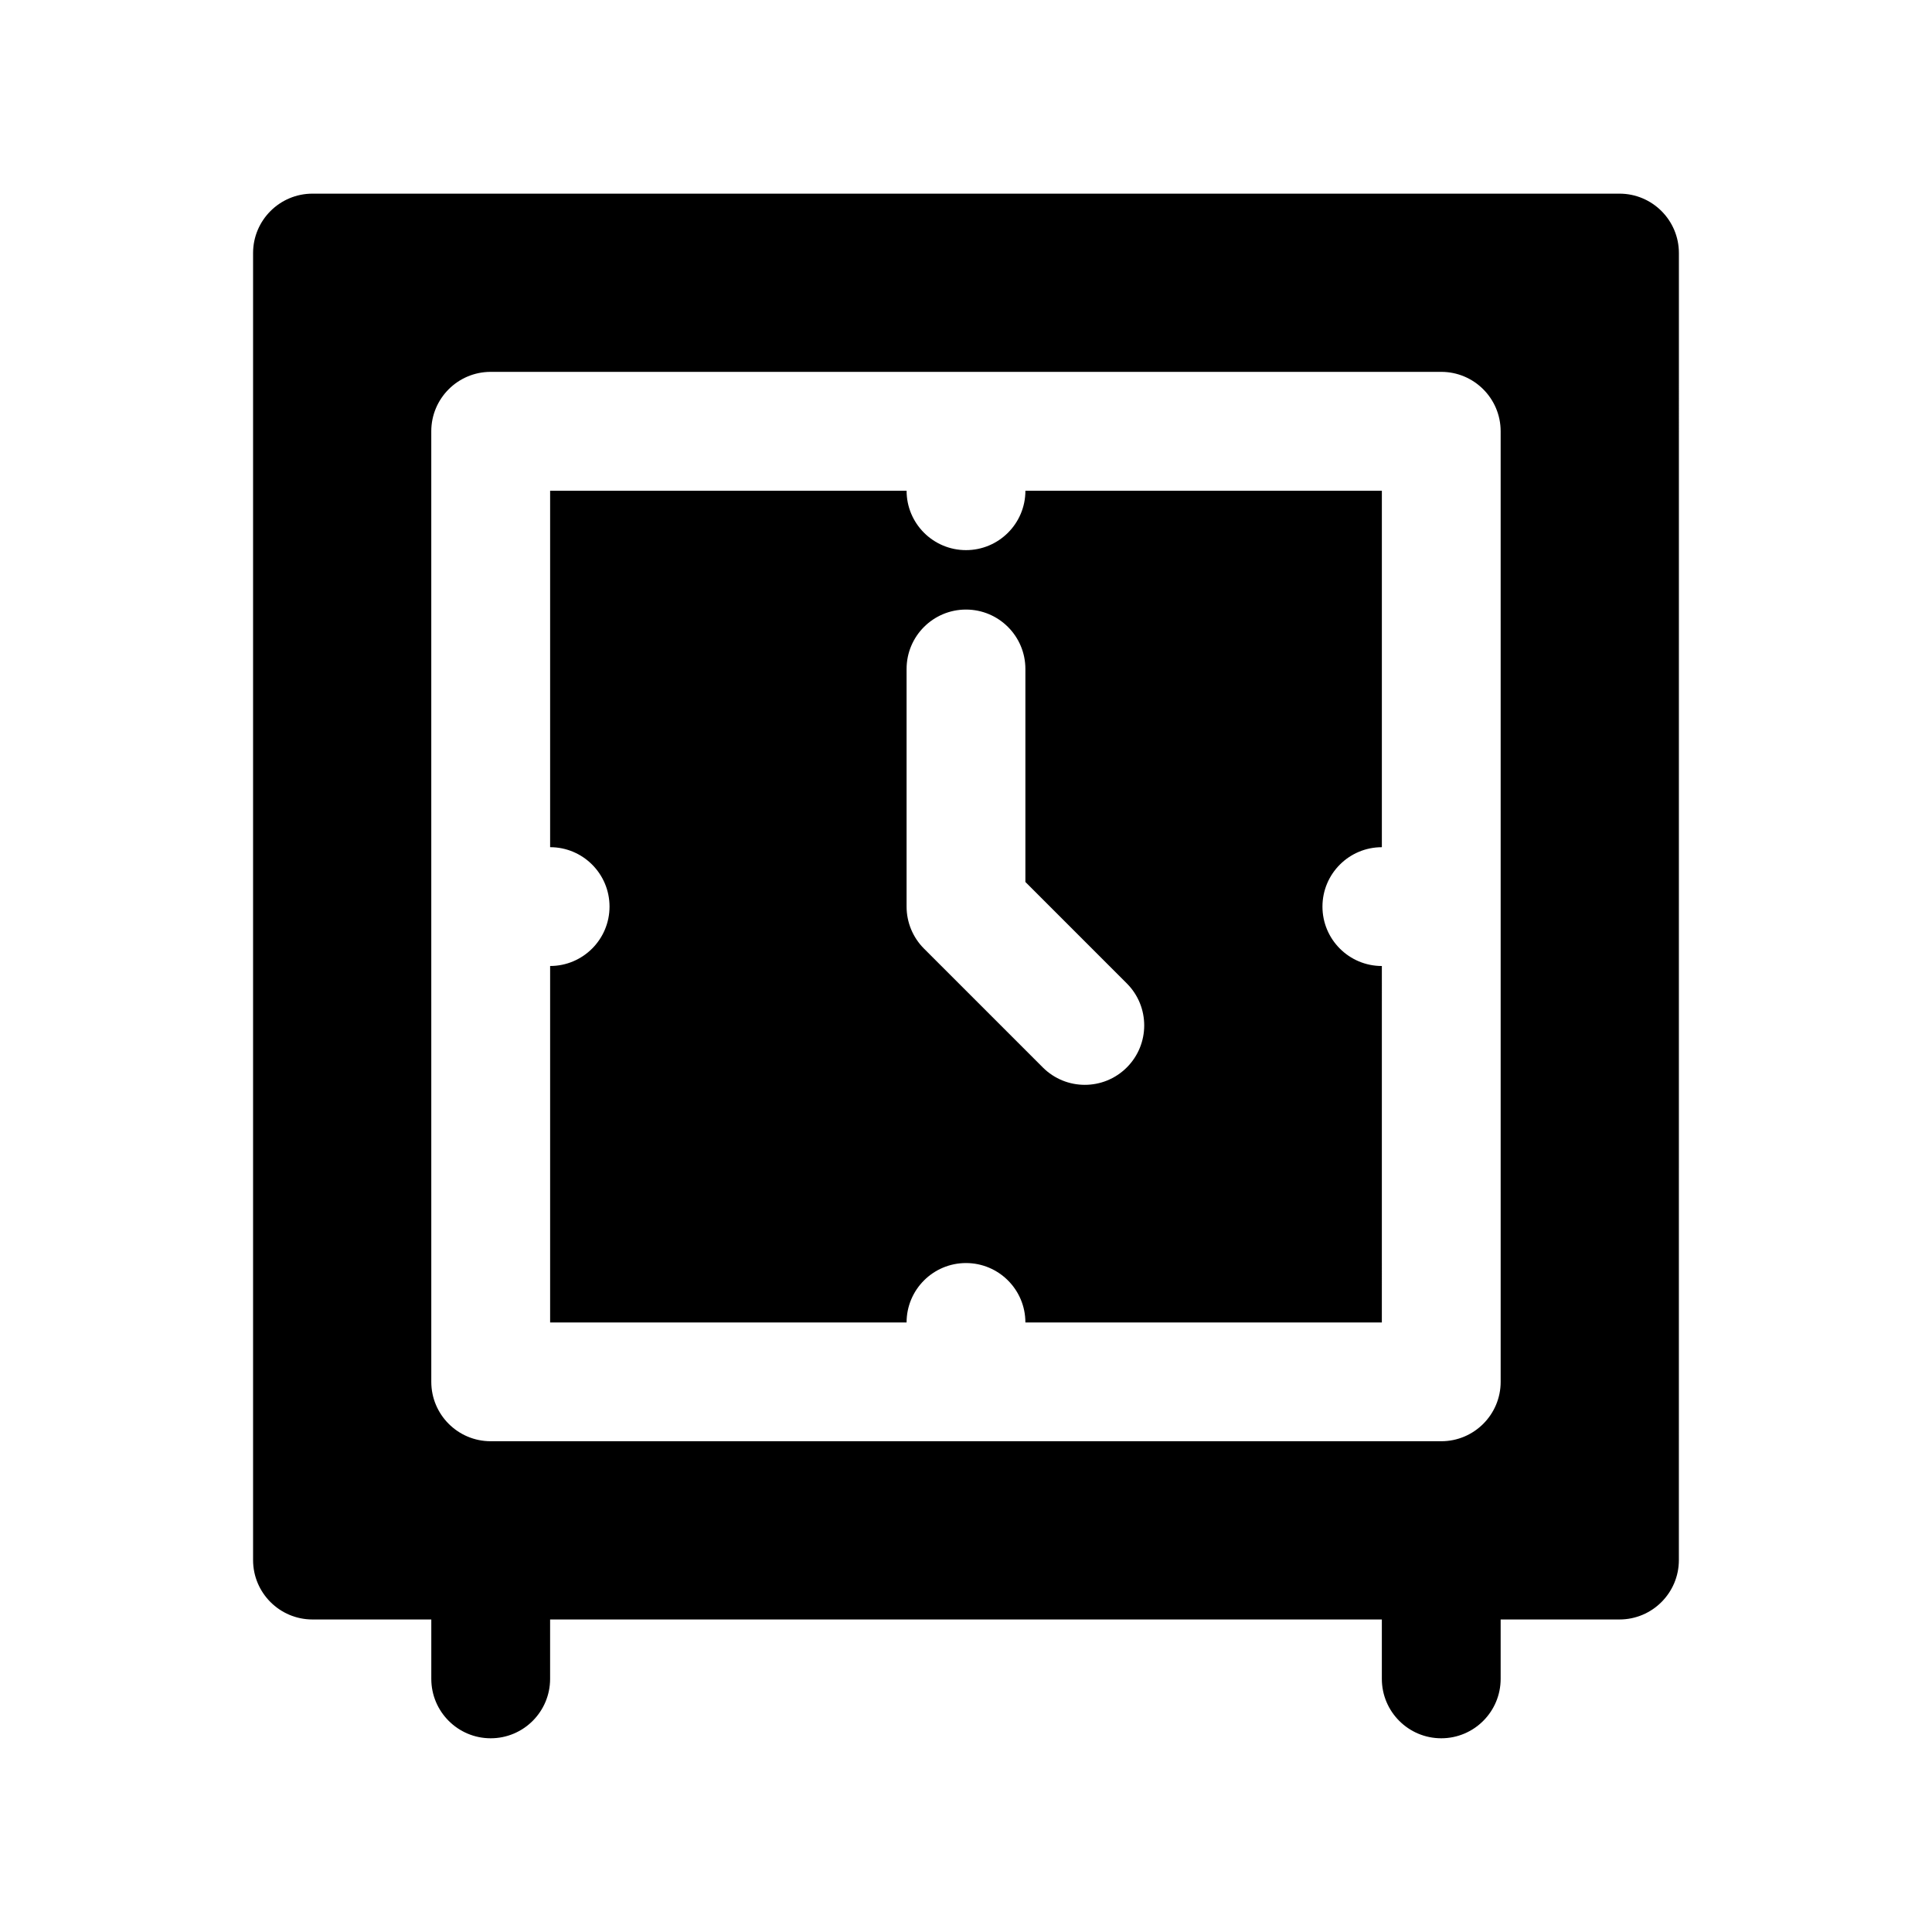
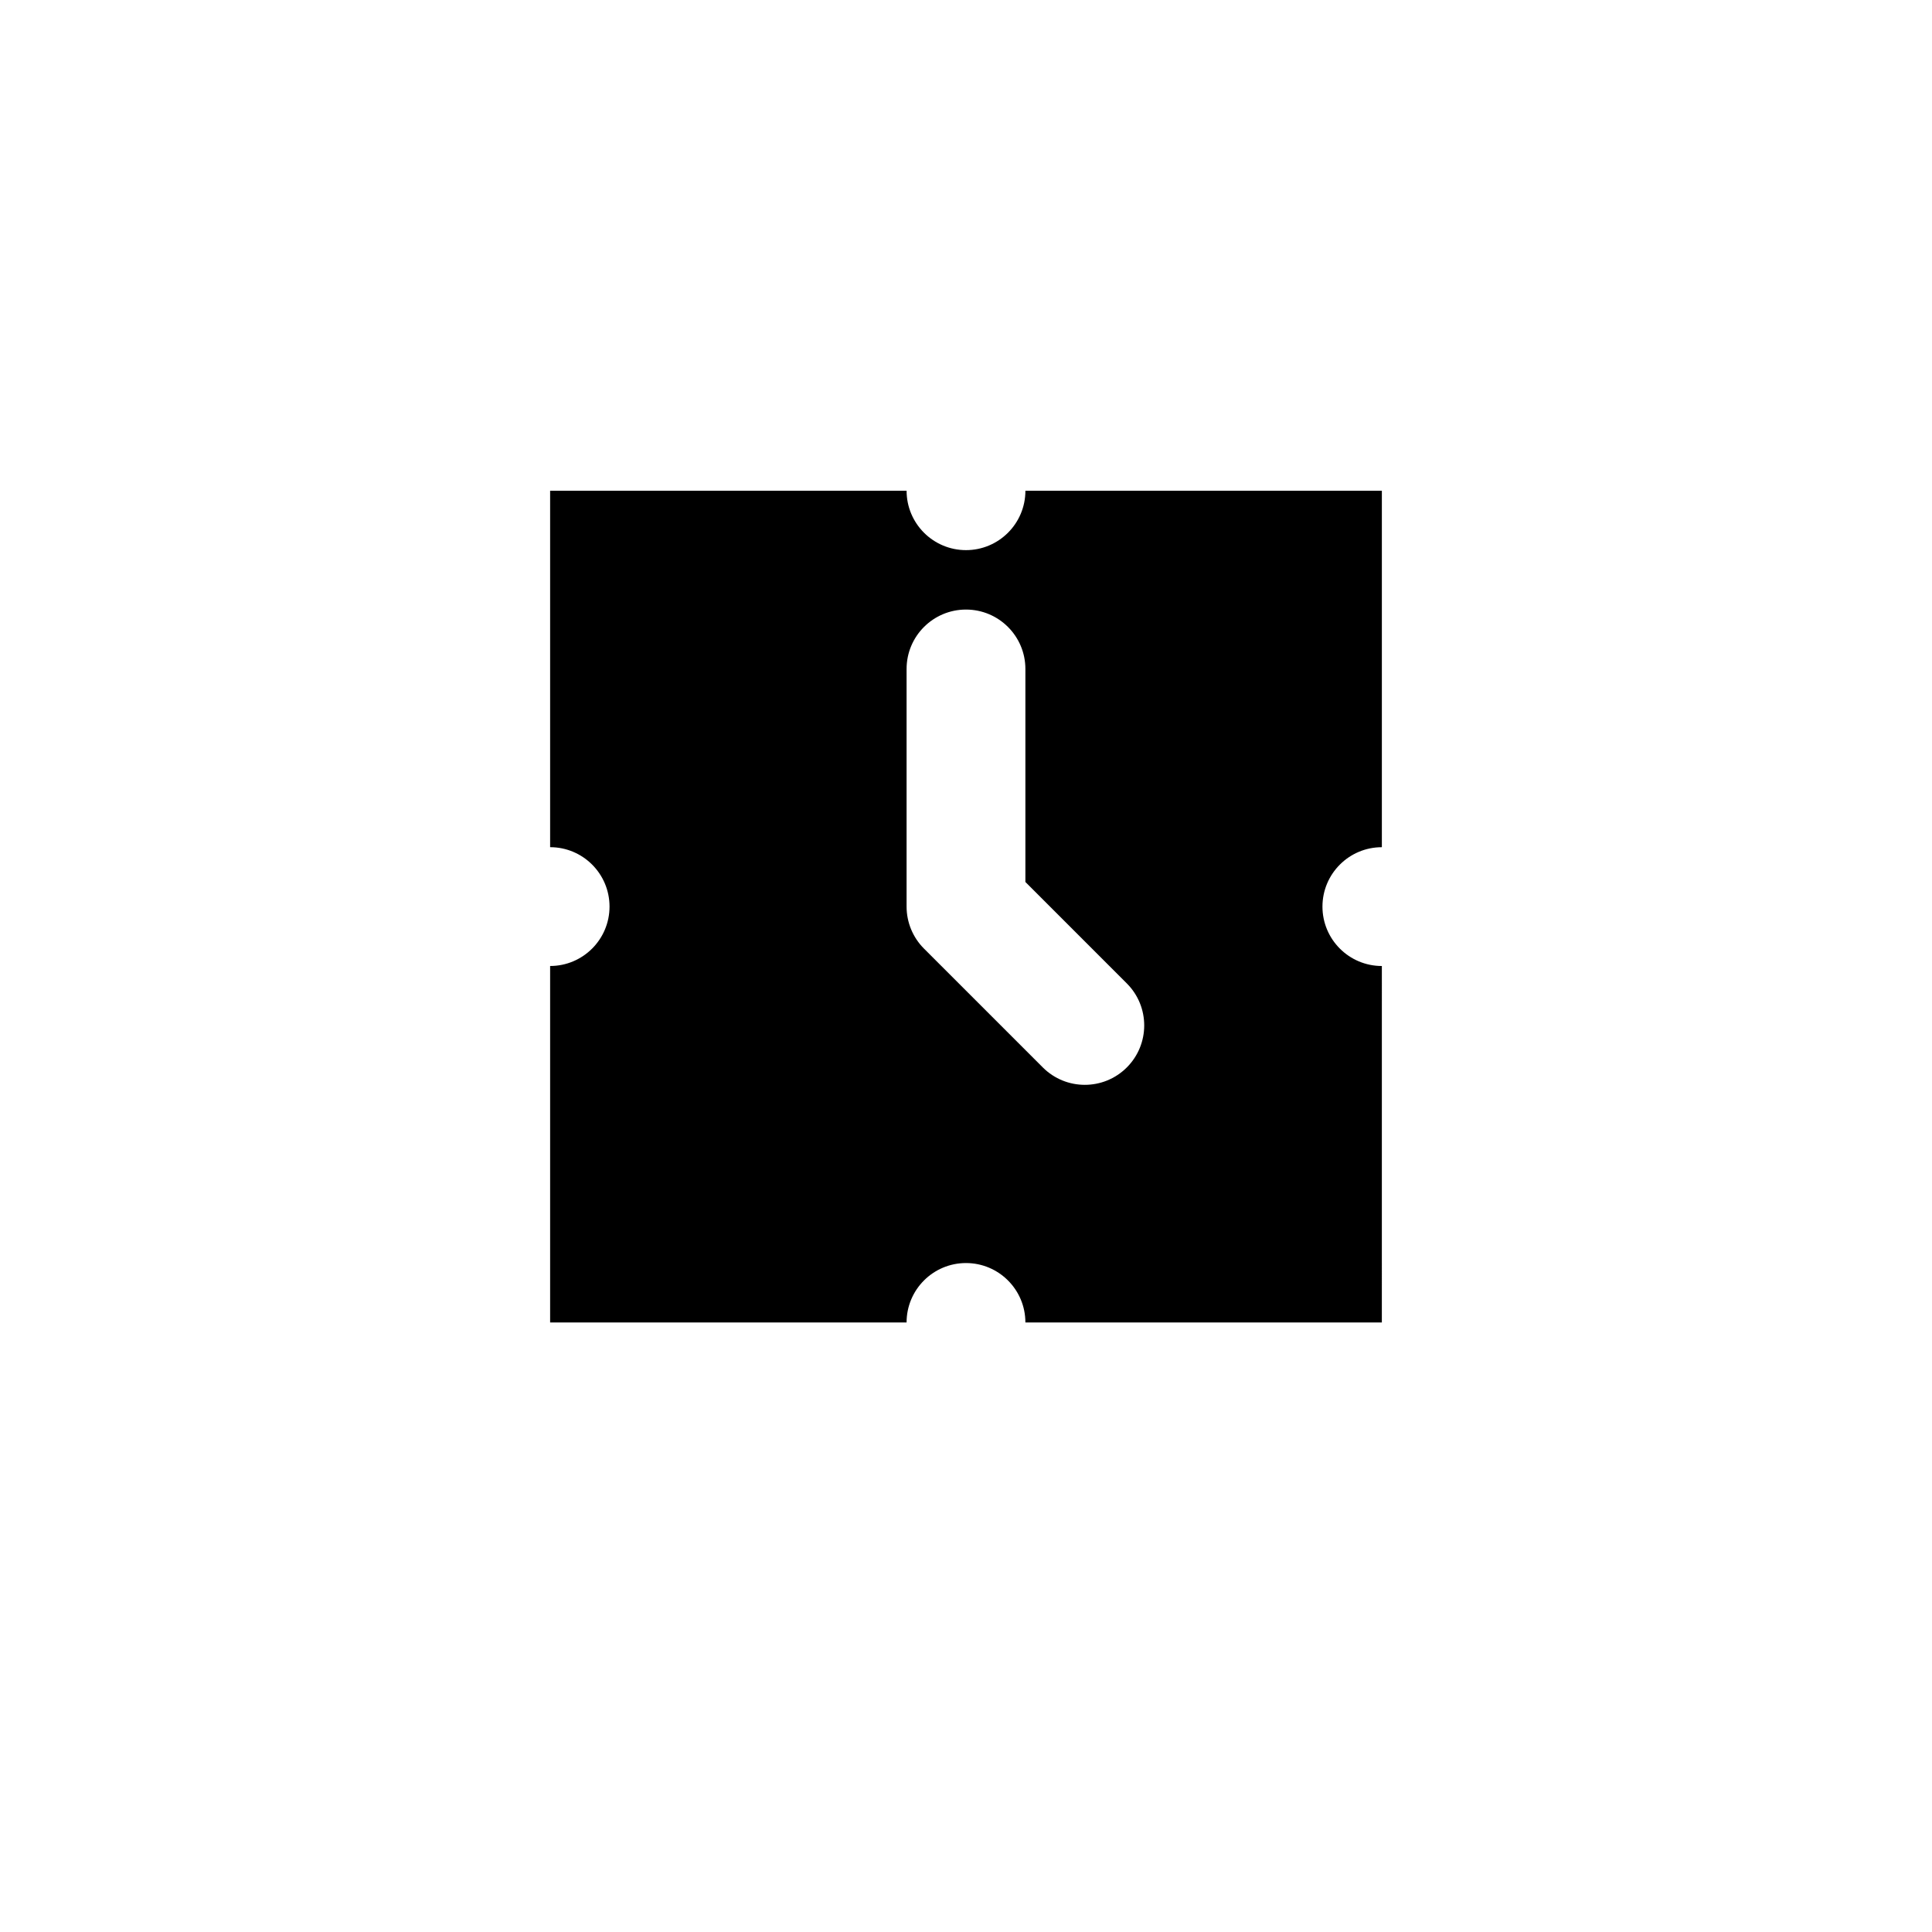
<svg xmlns="http://www.w3.org/2000/svg" fill="#000000" width="800px" height="800px" version="1.1" viewBox="144 144 512 512">
  <g>
-     <path d="m573.18 195.32h-346.37c-8.688 0-15.742 7.055-15.742 15.746v346.37c0 8.691 7.055 15.742 15.742 15.742h31.488v15.742c0 8.691 7.055 15.742 15.742 15.742 8.691 0 15.742-7.055 15.742-15.742v-15.742h220.42v15.742c0 8.691 7.055 15.742 15.742 15.742 8.691 0 15.742-7.055 15.742-15.742v-15.742h31.488c8.691 0 15.742-7.055 15.742-15.742l0.008-346.37c0-8.691-7.051-15.746-15.742-15.746zm-31.488 314.88c0 8.691-7.055 15.742-15.742 15.742h-251.91c-8.691 0-15.742-7.055-15.742-15.742l-0.004-251.91c0-8.691 7.055-15.742 15.742-15.742h251.91c8.691 0 15.742 7.055 15.742 15.742z" />
    <path d="m400 289.79c-8.691 0-15.742-7.055-15.742-15.742h-94.469v94.465c8.691 0 15.742 7.055 15.742 15.742 0 8.691-7.055 15.742-15.742 15.742v94.465h94.465c0-8.691 7.055-15.742 15.742-15.742 8.691 0 15.742 7.055 15.742 15.742h94.465l0.004-94.461c-8.691 0-15.742-7.055-15.742-15.742 0-8.691 7.055-15.742 15.742-15.742v-94.469h-94.465c0 8.691-7.055 15.742-15.742 15.742zm42.617 137.09c-3.078 3.078-7.102 4.613-11.129 4.613-4.031 0-8.055-1.535-11.133-4.613l-31.488-31.488c-2.953-2.953-4.613-6.961-4.613-11.133v-62.977c0-8.691 7.055-15.742 15.742-15.742 8.691 0 15.742 7.055 15.742 15.742v56.449l26.875 26.883c6.152 6.148 6.152 16.117 0.004 22.266z" />
  </g>
</svg>